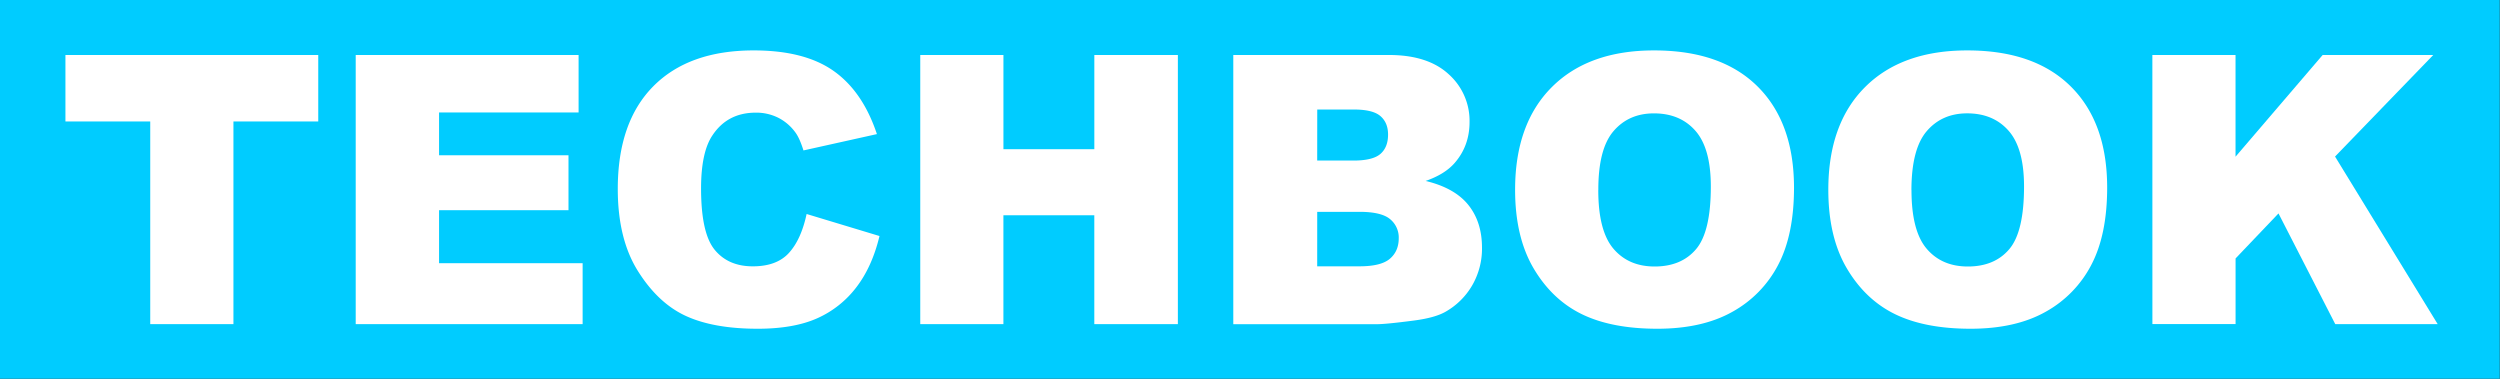
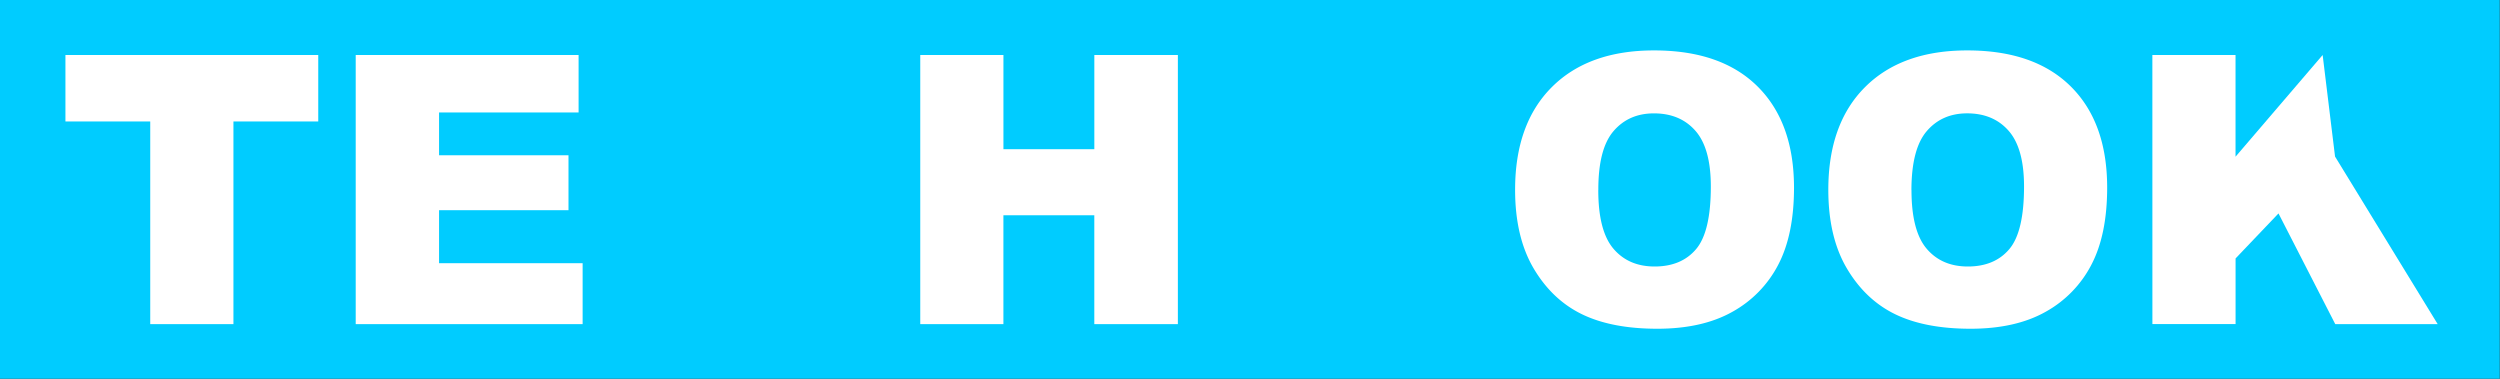
<svg xmlns="http://www.w3.org/2000/svg" id="svg28" width="599.999" height="90.909" version="1.1" viewBox="0 0 599.999 90.909">
  <rect x="0" y="0" width="599.999" height="90.909" fill="#333333" stroke="none" />
  <defs id="defs4">
    <style id="style2">.cls-2{fill:#fff}</style>
  </defs>
  <g id="Background" transform="scale(.303)">
    <path id="rect8" d="M0 0h1980v300H0z" style="fill:#0cf" />
  </g>
  <g id="Schrift" transform="scale(.303)">
    <path id="path11" d="M51.83 43.56h200.25v52.65H184.9v160.54H119V96.21H51.83Z" class="cls-2" />
    <path id="path13" d="M281.75 43.56h176.54v45.52H347.77V123h102.52v43.48H347.77v42h113.72v48.28H281.75Z" class="cls-2" />
-     <path id="path15" d="m638.9 169.5 57.73 17.45q-5.82 24.29-18.32 40.57a79.53 79.53 0 0 1-31 24.58q-18.54 8.29-47.19 8.29-34.76 0-56.79-10.1t-38-35.53q-16-25.43-16-65.11 0-52.9 28.14-81.31Q545.61 39.93 597 39.93q40.28 0 63.33 16.29 23.05 16.29 34.25 50l-58.17 12.94q-3.05-9.74-6.4-14.25a38 38 0 0 0-13.5-11.61 38.88 38.88 0 0 0-17.89-4.07q-22.4 0-34.32 18-9 13.36-9 42 0 35.44 10.76 48.59 10.76 13.15 30.25 13.14 18.9 0 28.58-10.62t14.01-30.84z" class="cls-2" />
    <path id="path17" d="M728.92 43.56h65.88v74.6h72v-74.6h66.17v213.19h-66.19v-86.23h-72v86.24h-65.86z" class="cls-2" />
-     <path id="path19" d="M976.86 43.56h123.32q30.83 0 47.33 15.27A49.45 49.45 0 0 1 1164 96.64q0 18.91-11.78 32.43-7.85 9-23 14.25 23 5.53 33.81 19 10.81 13.47 10.83 33.81a58.15 58.15 0 0 1-7.71 29.81 56.78 56.78 0 0 1-21.09 20.94q-8.29 4.8-25 7-22.25 2.91-29.52 2.91H976.86Zm66.46 83.62H1072q15.41 0 21.45-5.31 6.04-5.31 6-15.34 0-9.3-6-14.54-6-5.24-21-5.24h-29.09zm0 83.76h33.59q17 0 24-6t7-16.21a18.79 18.79 0 0 0-6.91-15.2q-6.91-5.74-24.21-5.74h-33.45z" class="cls-2" />
    <path id="path21" d="M1200.08 150.3q0-52.21 29.08-81.29 29.08-29.08 81-29.08 53.22 0 82 28.58t28.84 80.05q0 37.38-12.58 61.29a89.68 89.68 0 0 1-36.42 37.23q-23.78 13.31-59.26 13.31-36.07 0-59.7-11.49-23.63-11.49-38.32-36.36-14.64-24.86-14.64-62.24zm65.88.29q0 32.28 12 46.39t32.65 14.11q21.23 0 32.87-13.82 11.64-13.82 11.63-49.59 0-30.1-12.14-44-12.14-13.9-32.97-13.87-19.92 0-32 14.11-12.08 14.11-12 46.67z" class="cls-2" />
    <path id="path23" d="M1448.17 150.3q0-52.21 29.08-81.29 29.08-29.08 81-29.08 53.22 0 82 28.58t28.79 80.05q0 37.38-12.58 61.29a89.68 89.68 0 0 1-36.36 37.23q-23.78 13.31-59.26 13.31-36.07 0-59.7-11.49-23.63-11.49-38.32-36.36-14.65-24.86-14.65-62.24zm65.88.29q0 32.28 12 46.39t32.65 14.11q21.23 0 32.87-13.82 11.64-13.82 11.63-49.59 0-30.1-12.14-44-12.14-13.9-32.94-13.89-19.92 0-32 14.11-12.08 14.11-12.12 46.69z" class="cls-2" />
-     <path id="path25" d="M1704.84 43.56h65.88v80.56l69-80.56h87.61L1849.54 124l81.29 132.72h-81.13l-44.95-87.67-34 35.65v52h-65.88z" class="cls-2" />
+     <path id="path25" d="M1704.84 43.56h65.88v80.56l69-80.56L1849.54 124l81.29 132.72h-81.13l-44.95-87.67-34 35.65v52h-65.88z" class="cls-2" />
  </g>
</svg>